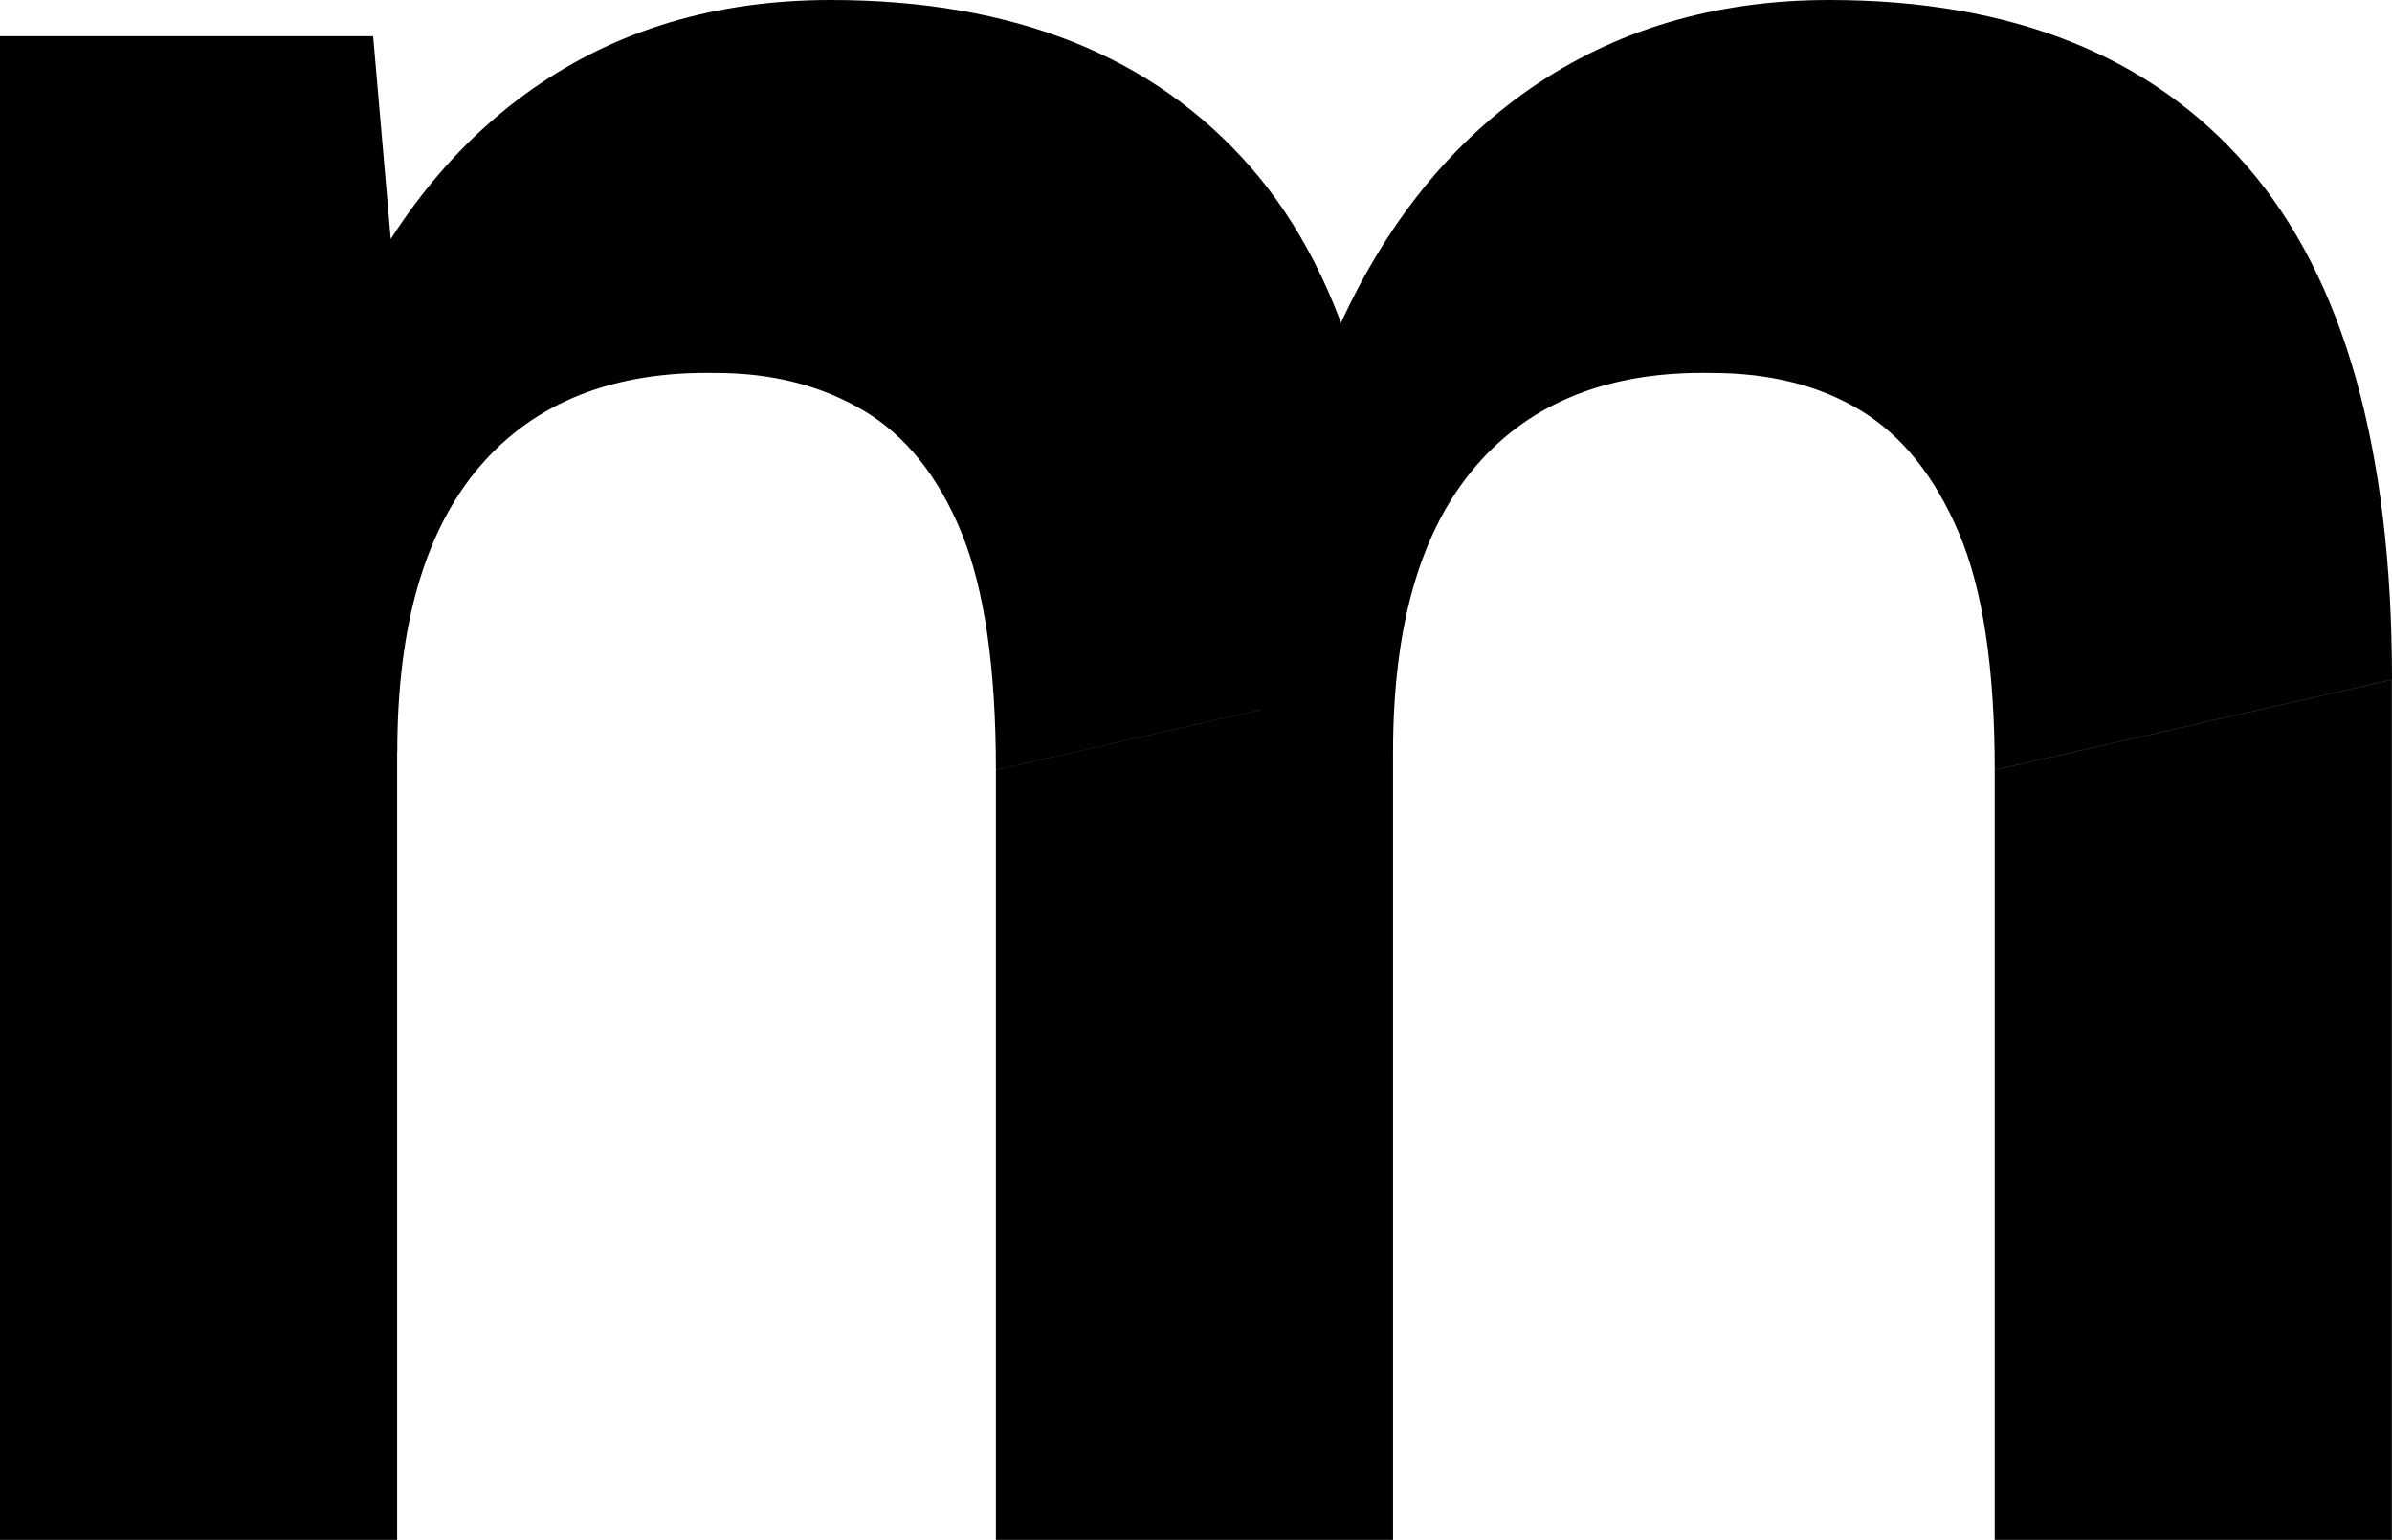
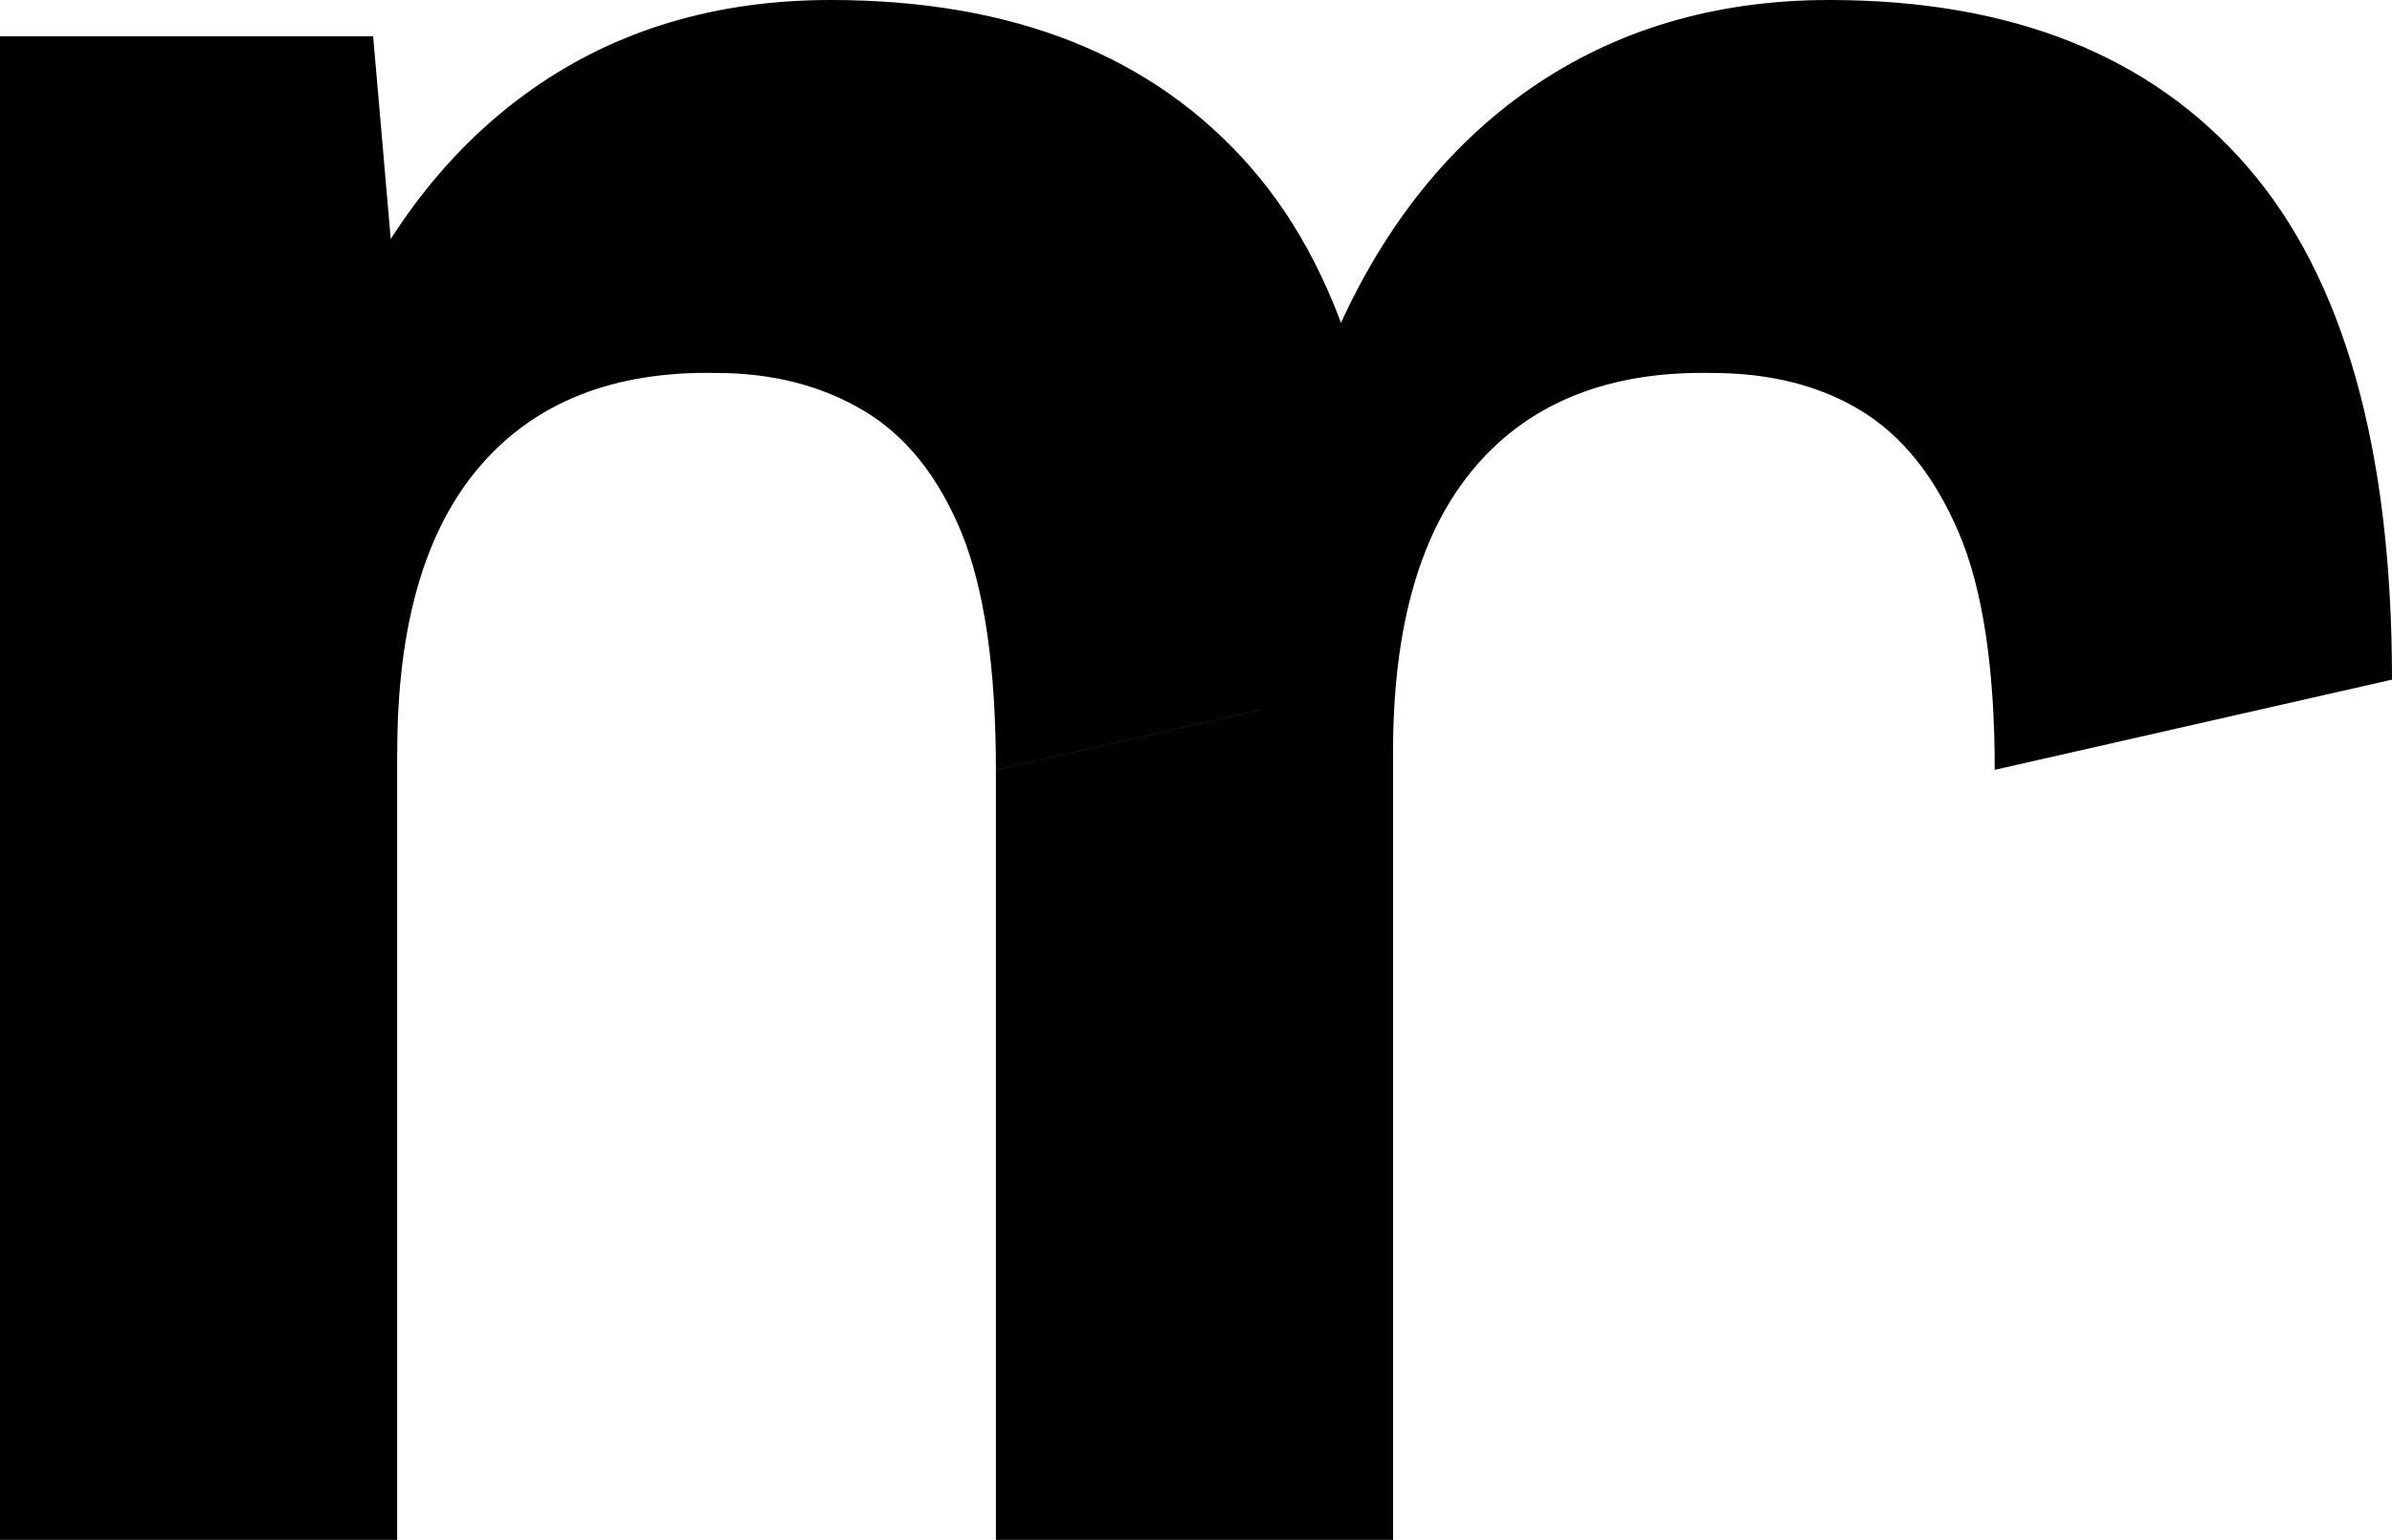
<svg xmlns="http://www.w3.org/2000/svg" width="264" height="170" viewBox="0 0 264 170" fill="none">
-   <path d="M0 170V3.996H41.182L43.832 34.544V170H0ZM109.916 85C109.916 73.714 108.64 64.966 106.102 58.77C103.55 52.573 99.96 48.087 95.305 45.325C90.65 42.563 85.224 41.175 79.04 41.175C67.753 40.951 59.059 44.386 52.974 51.465C46.889 58.545 43.846 69.06 43.846 83.009H29.235C29.235 65.303 31.829 50.302 37.045 38.021C42.247 25.74 49.496 16.333 58.793 9.8C68.089 3.281 79.054 0 91.674 0C111.809 0 127.261 6.141 138.001 18.422C148.742 30.703 153.986 49.573 153.776 75.032L109.944 84.986L109.916 85ZM109.916 170V85L153.748 75.046V170H109.916ZM220.154 85C220.154 73.714 218.822 64.966 216.172 58.77C213.522 52.573 209.918 48.087 205.375 45.325C200.832 42.563 195.35 41.175 188.942 41.175C177.655 40.951 168.961 44.386 162.876 51.465C156.79 58.545 153.748 69.06 153.748 83.009H139.137C139.137 65.303 141.731 50.302 146.947 38.021C152.149 25.74 159.454 16.333 168.863 9.8C178.272 3.281 189.279 0 201.898 0C222.033 0 237.429 6.141 248.057 18.422C258.686 30.703 264 49.573 264 75.032L220.168 84.986L220.154 85ZM220.154 170V85L263.986 75.046V170H220.154Z" fill="black" />
+   <path d="M0 170V3.996H41.182L43.832 34.544V170H0ZM109.916 85C109.916 73.714 108.64 64.966 106.102 58.77C103.55 52.573 99.96 48.087 95.305 45.325C90.65 42.563 85.224 41.175 79.04 41.175C67.753 40.951 59.059 44.386 52.974 51.465C46.889 58.545 43.846 69.06 43.846 83.009H29.235C29.235 65.303 31.829 50.302 37.045 38.021C42.247 25.74 49.496 16.333 58.793 9.8C68.089 3.281 79.054 0 91.674 0C111.809 0 127.261 6.141 138.001 18.422C148.742 30.703 153.986 49.573 153.776 75.032L109.944 84.986L109.916 85ZM109.916 170V85L153.748 75.046V170H109.916ZM220.154 85C220.154 73.714 218.822 64.966 216.172 58.77C213.522 52.573 209.918 48.087 205.375 45.325C200.832 42.563 195.35 41.175 188.942 41.175C177.655 40.951 168.961 44.386 162.876 51.465C156.79 58.545 153.748 69.06 153.748 83.009H139.137C139.137 65.303 141.731 50.302 146.947 38.021C152.149 25.74 159.454 16.333 168.863 9.8C178.272 3.281 189.279 0 201.898 0C222.033 0 237.429 6.141 248.057 18.422C258.686 30.703 264 49.573 264 75.032L220.168 84.986L220.154 85ZM220.154 170V85V170H220.154Z" fill="black" />
</svg>